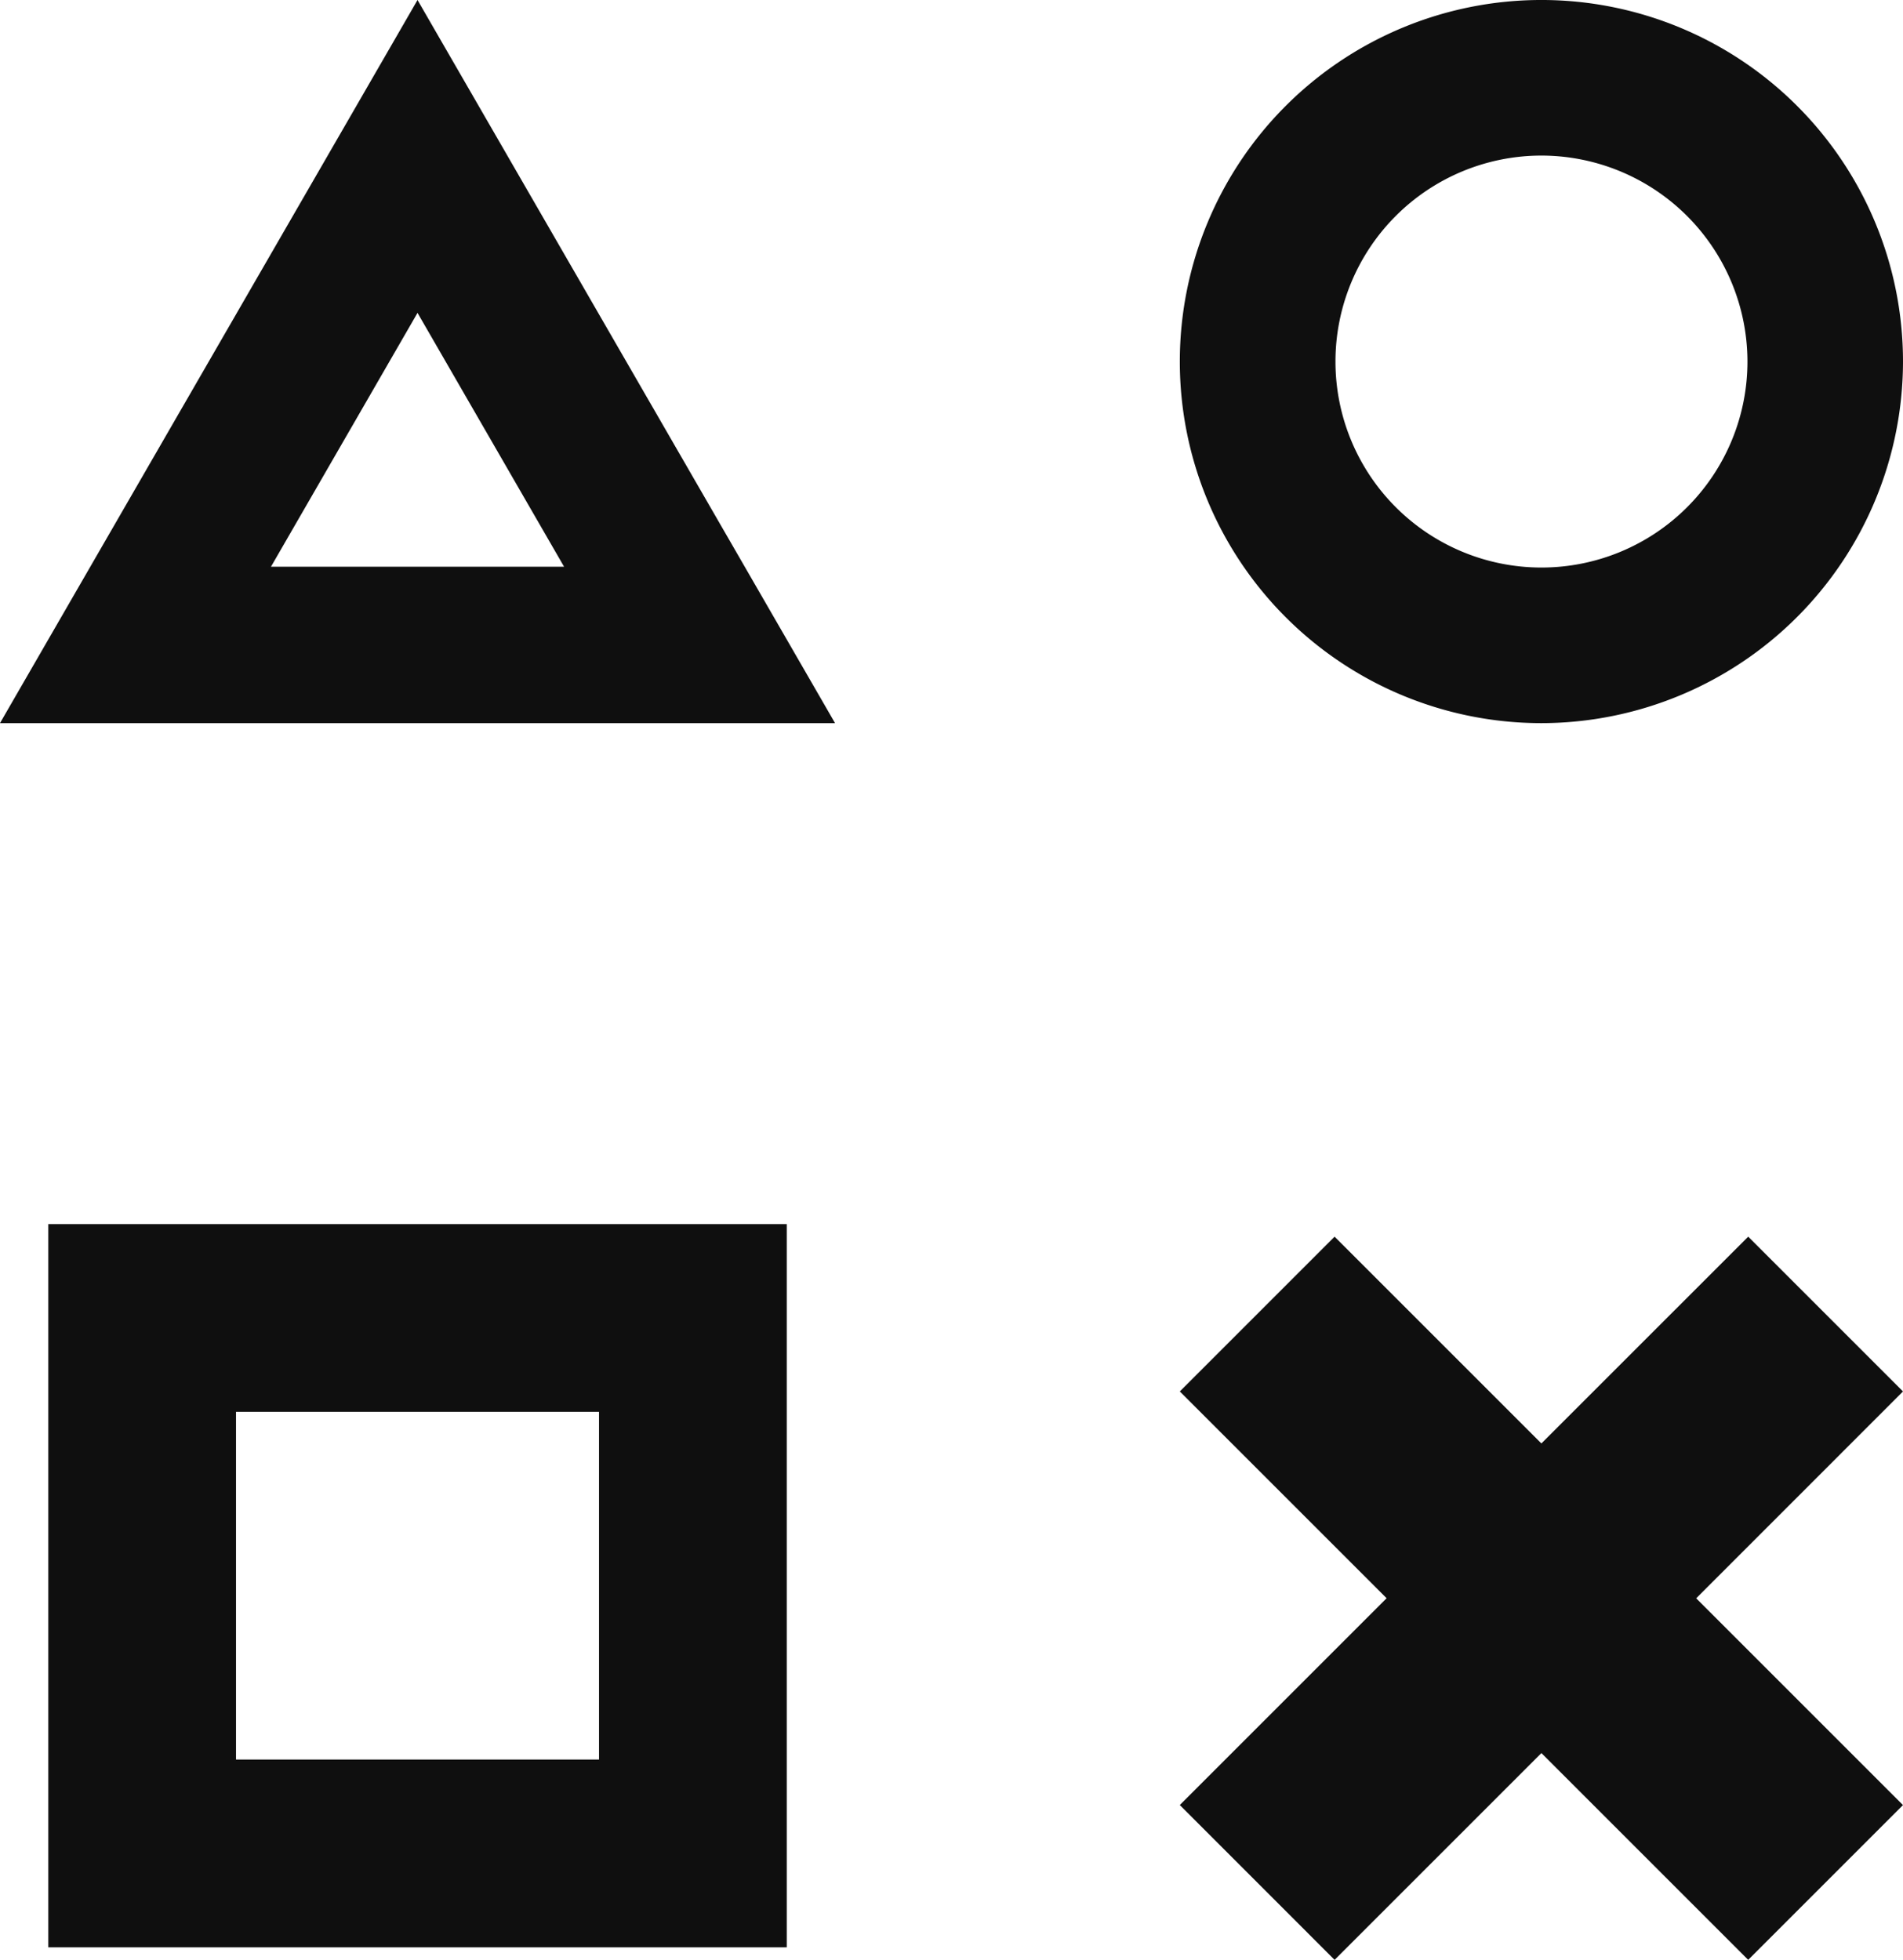
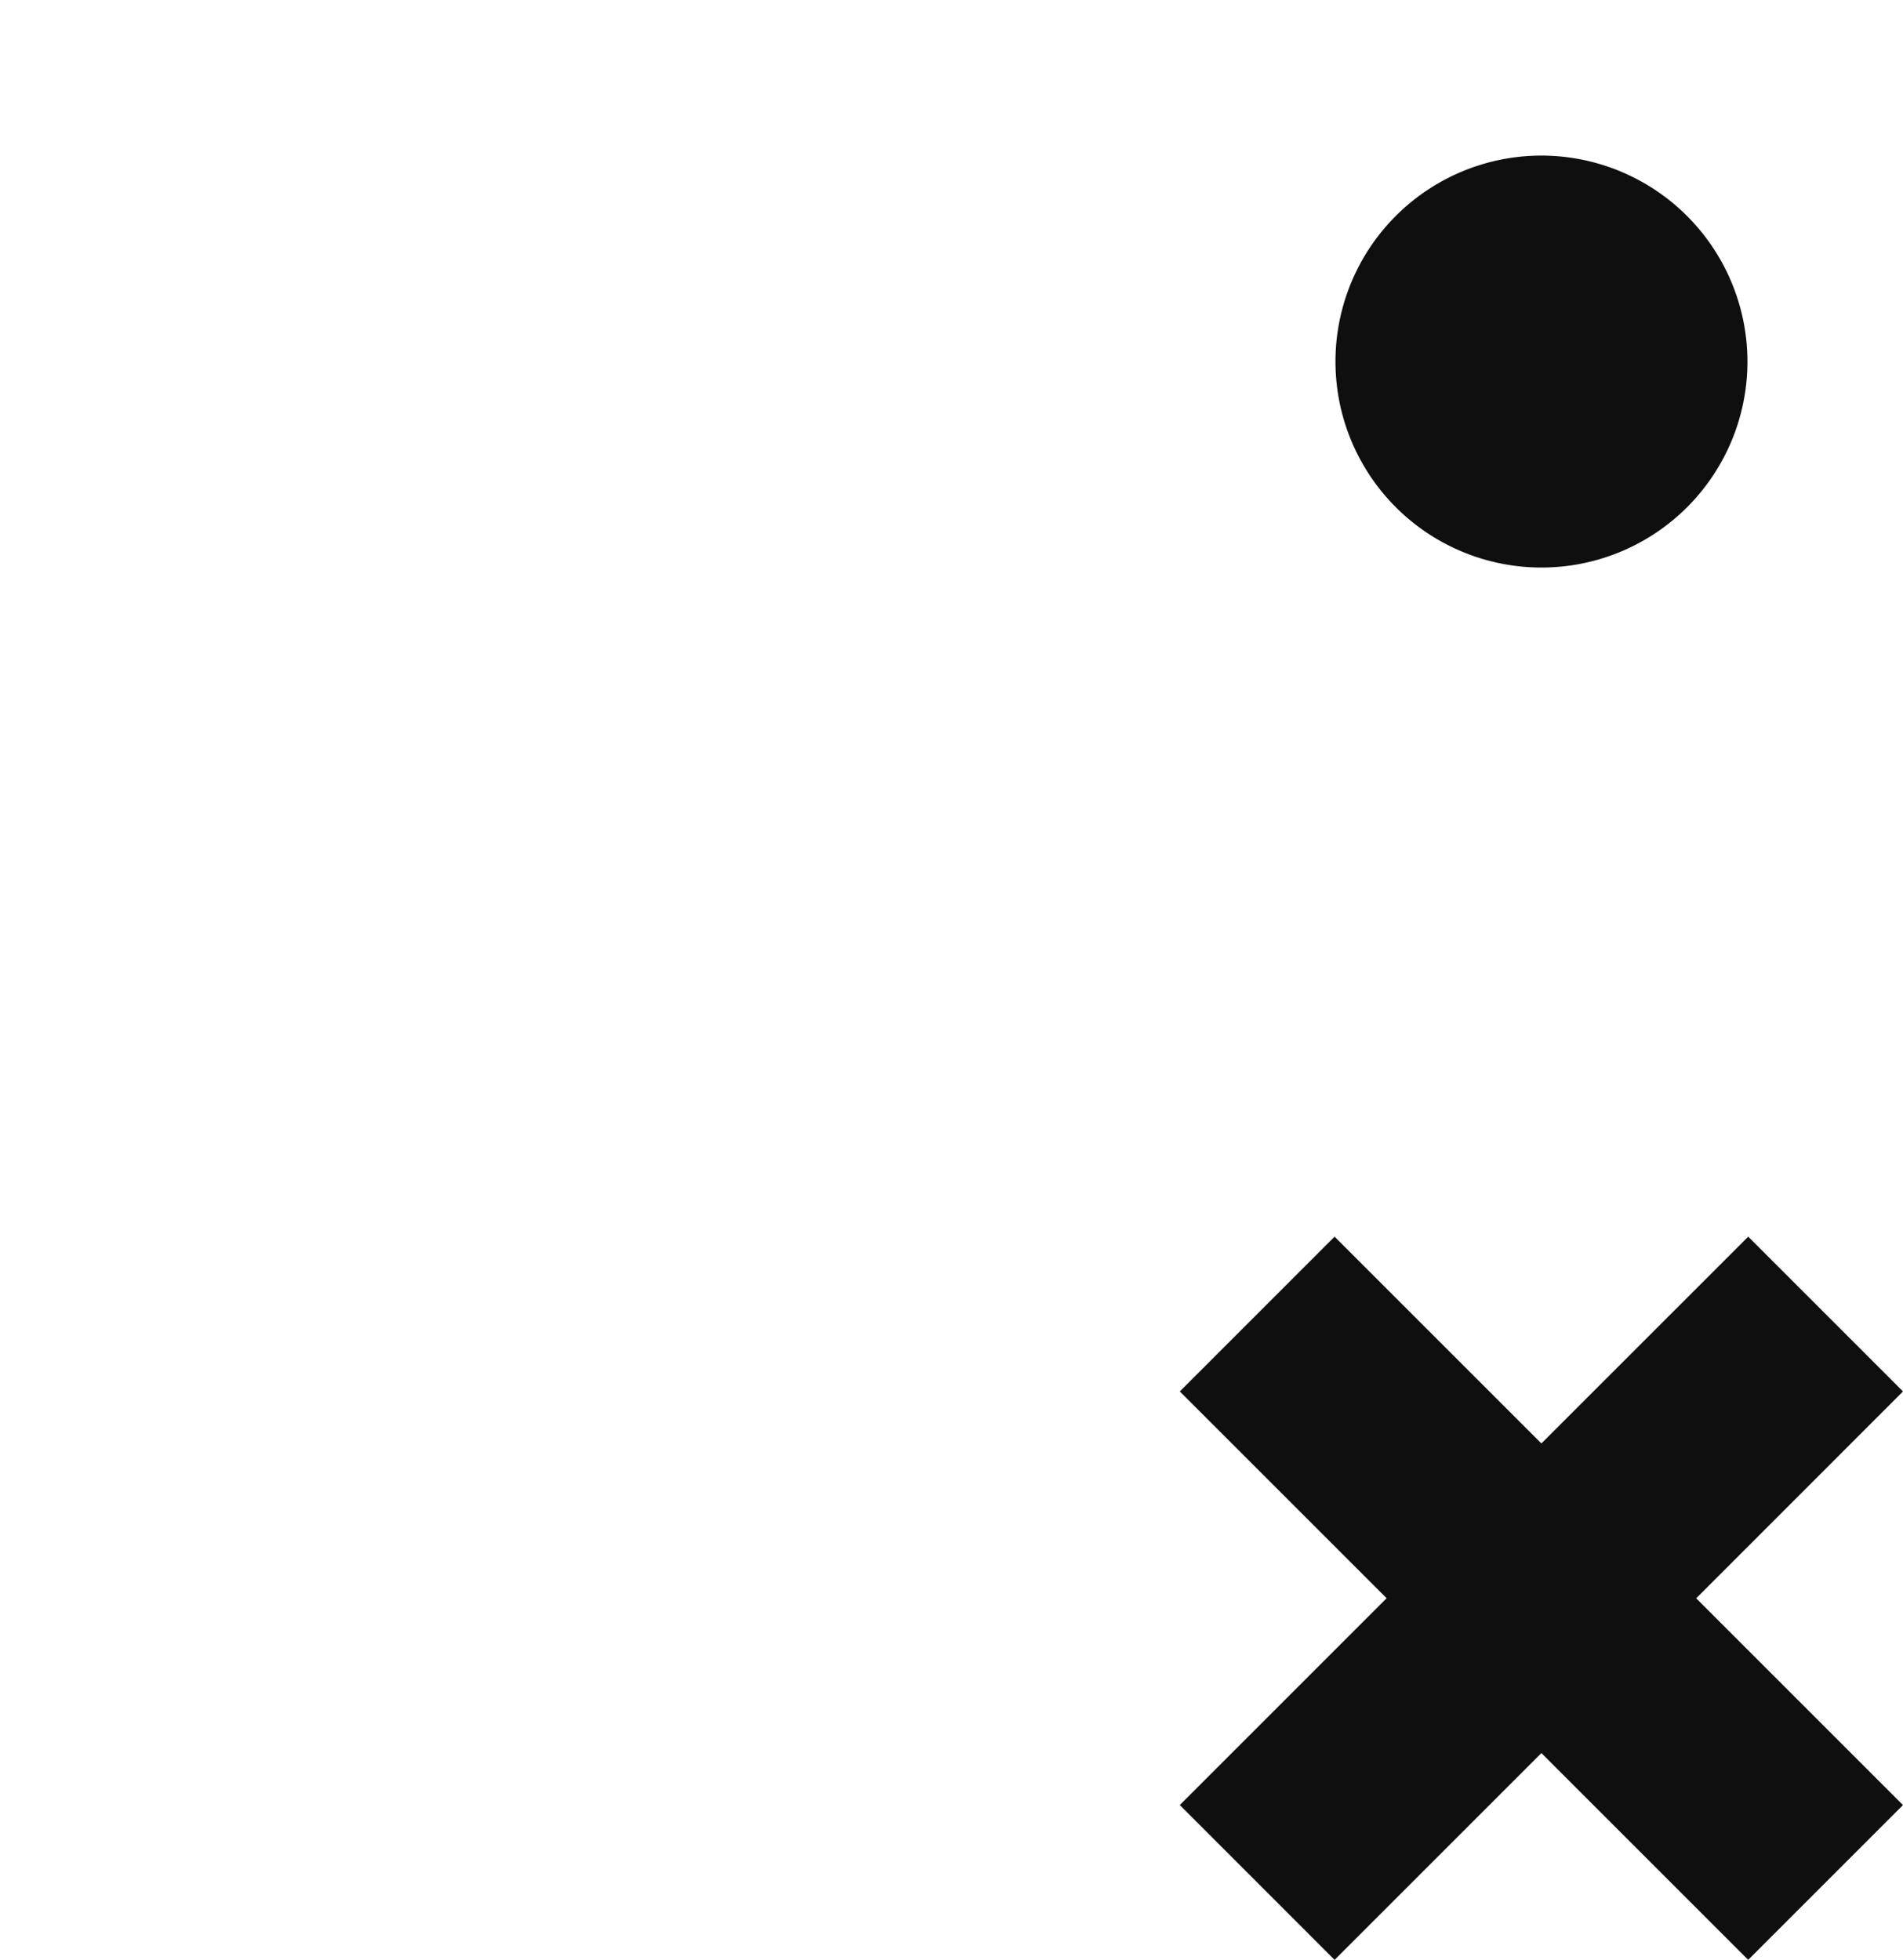
<svg xmlns="http://www.w3.org/2000/svg" width="151.933" height="156.476" viewBox="0 0 151.933 156.476">
  <g id="Gruppe_12081" data-name="Gruppe 12081" transform="translate(-1382.001 -627.539)">
    <path id="Pfad_9477" data-name="Pfad 9477" d="M113.52,400.516l-12.358-12.358-16.512,16.51-16.512-16.51L55.781,400.516l16.512,16.51L55.781,433.538,68.139,445.9l16.512-16.51,16.51,16.51,12.358-12.358-16.51-16.51Z" transform="translate(1420.414 338.119)" fill="#0f0f0f" />
-     <path id="Pfad_9487" data-name="Pfad 9487" d="M61.242,445.9H2.284V388.158H61.242ZM17.271,430.907H46.253V403.145H17.271Z" transform="translate(1383.573 337.118)" fill="#0f0f0f" />
-     <path id="Pfad_9563" data-name="Pfad 9563" d="M33.335,357.687l11.7,20.269h-23.4ZM0,390.445h66.67L33.335,332.708Z" transform="translate(1382 294.831)" fill="#0f0f0f" />
-     <path id="Pfad_9564" data-name="Pfad 9564" d="M84.65,390.445a28.869,28.869,0,1,1,28.869-28.869A28.9,28.9,0,0,1,84.65,390.445m0-45.315A16.446,16.446,0,1,0,101.1,361.576,16.465,16.465,0,0,0,84.65,345.13" transform="translate(1420.415 294.831)" fill="#0f0f0f" />
+     <path id="Pfad_9564" data-name="Pfad 9564" d="M84.65,390.445A28.9,28.9,0,0,1,84.65,390.445m0-45.315A16.446,16.446,0,1,0,101.1,361.576,16.465,16.465,0,0,0,84.65,345.13" transform="translate(1420.415 294.831)" fill="#0f0f0f" />
  </g>
</svg>